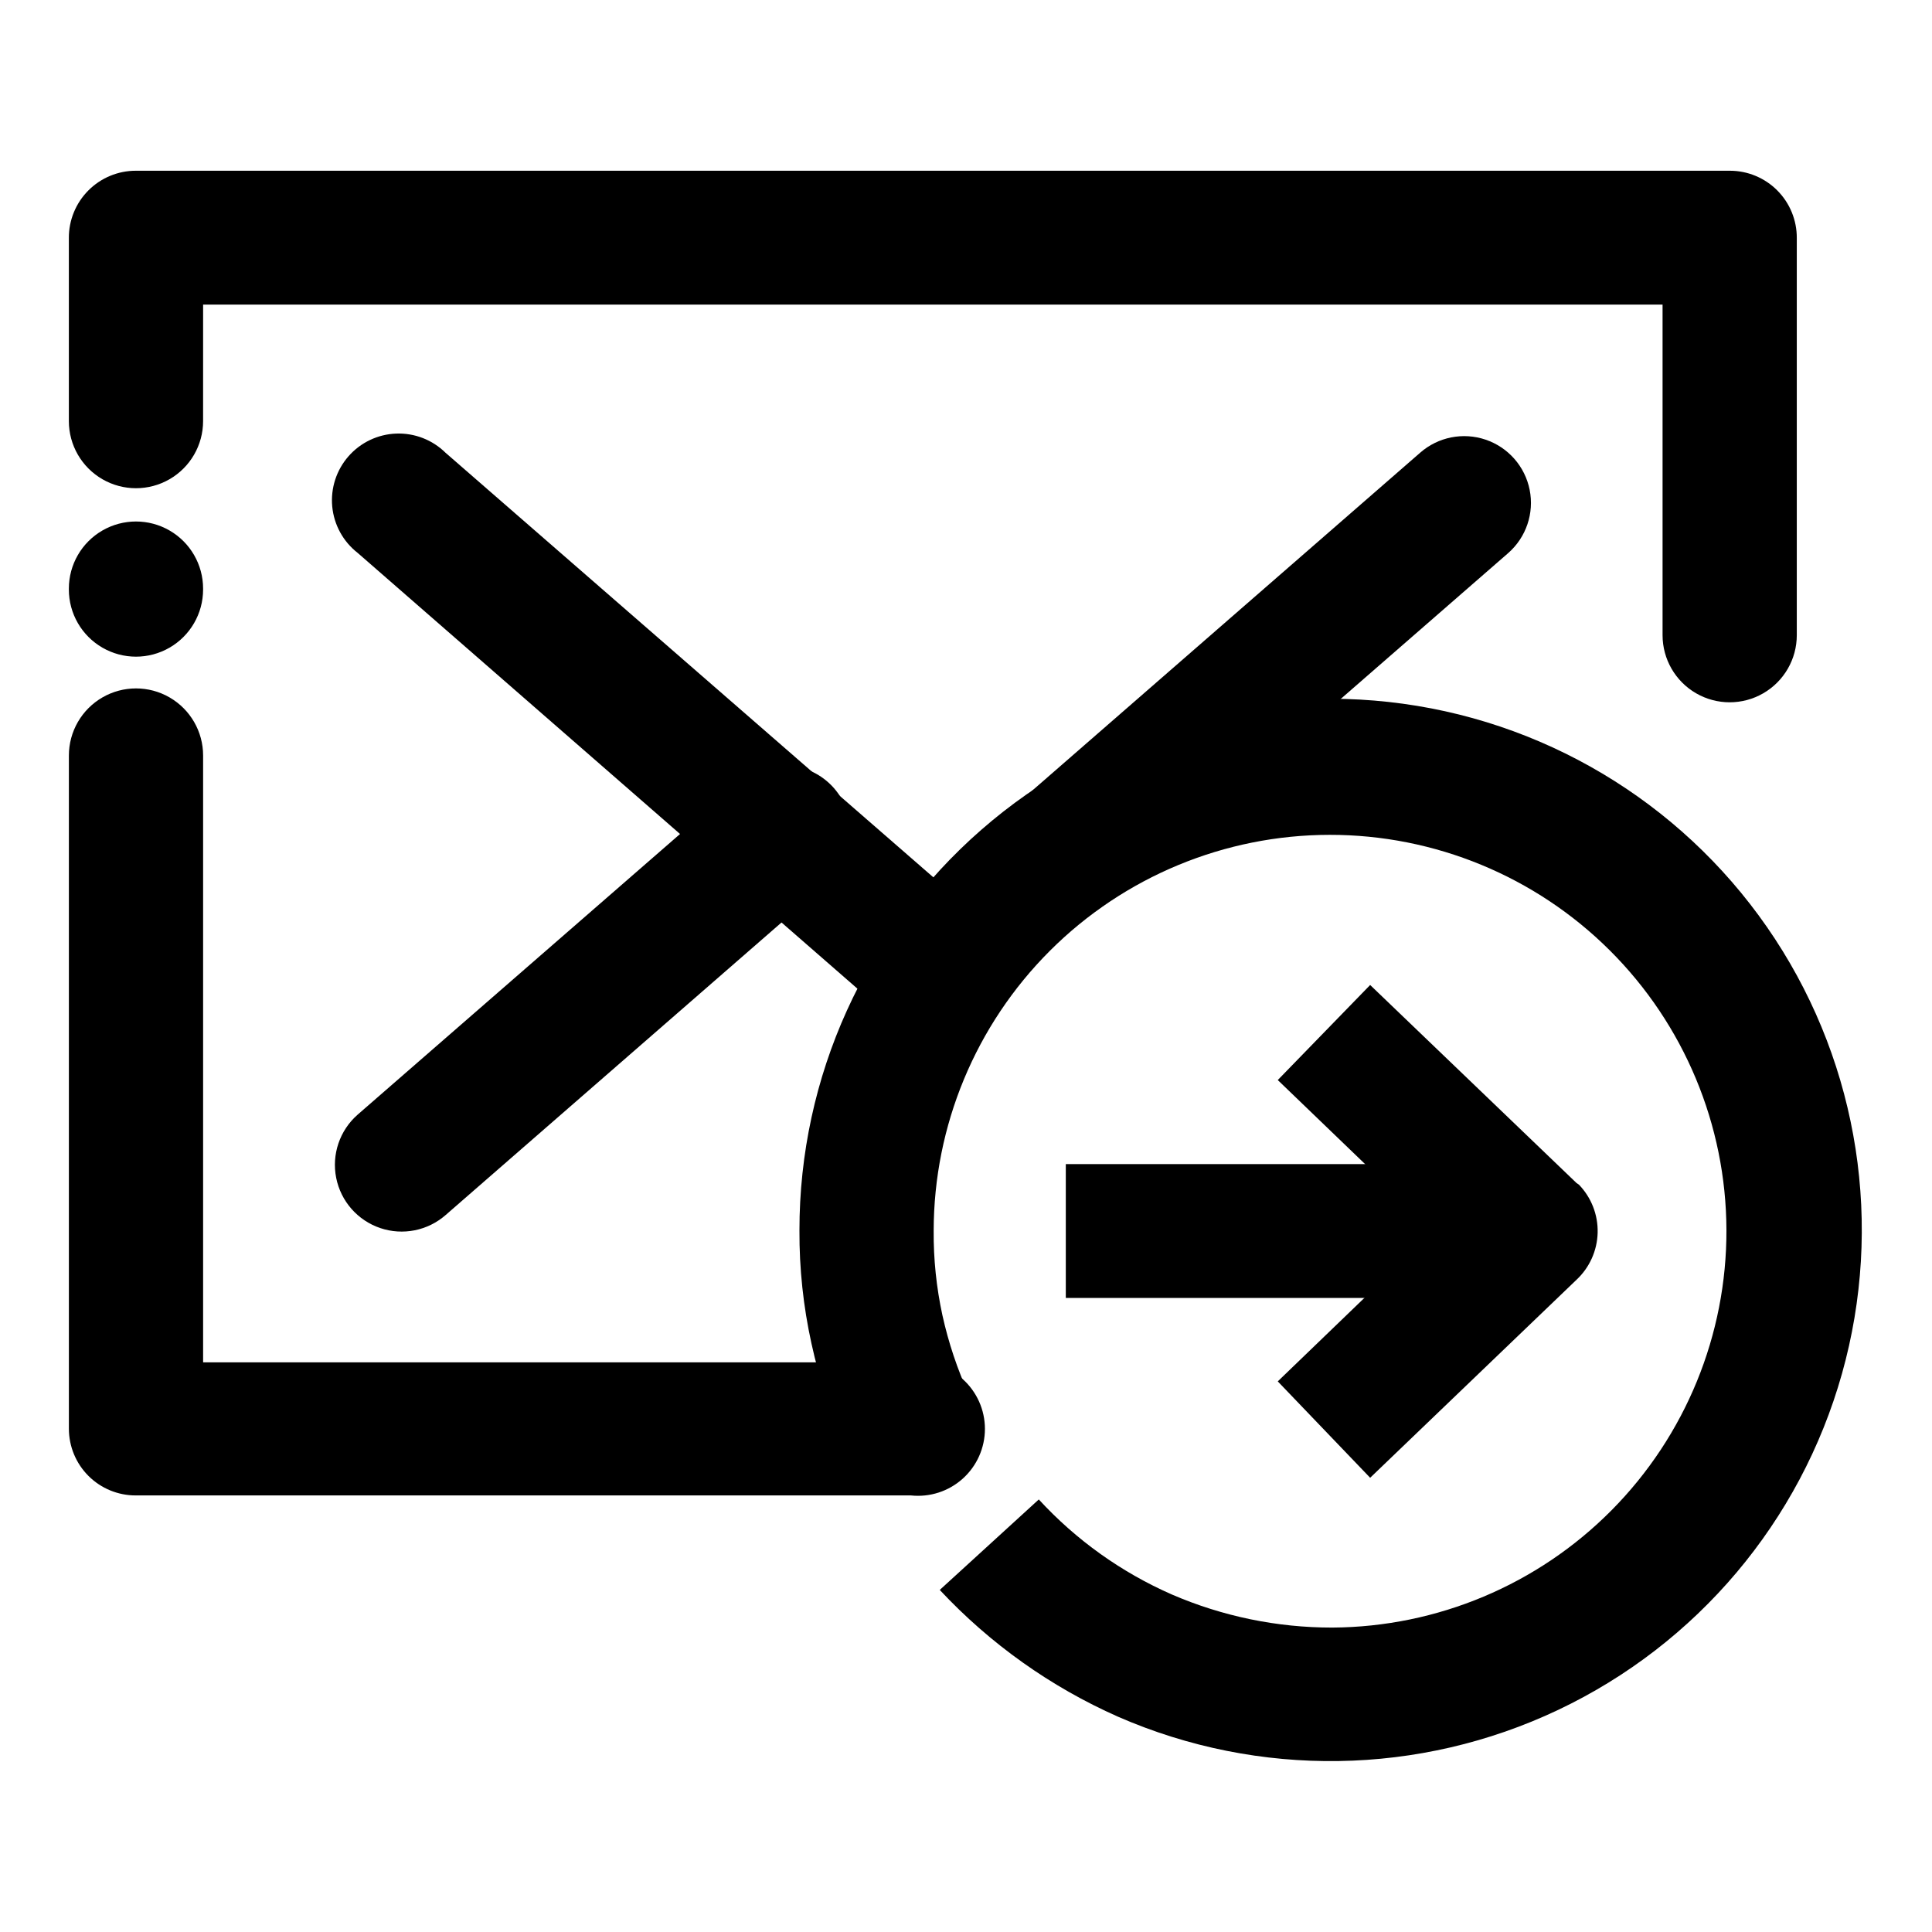
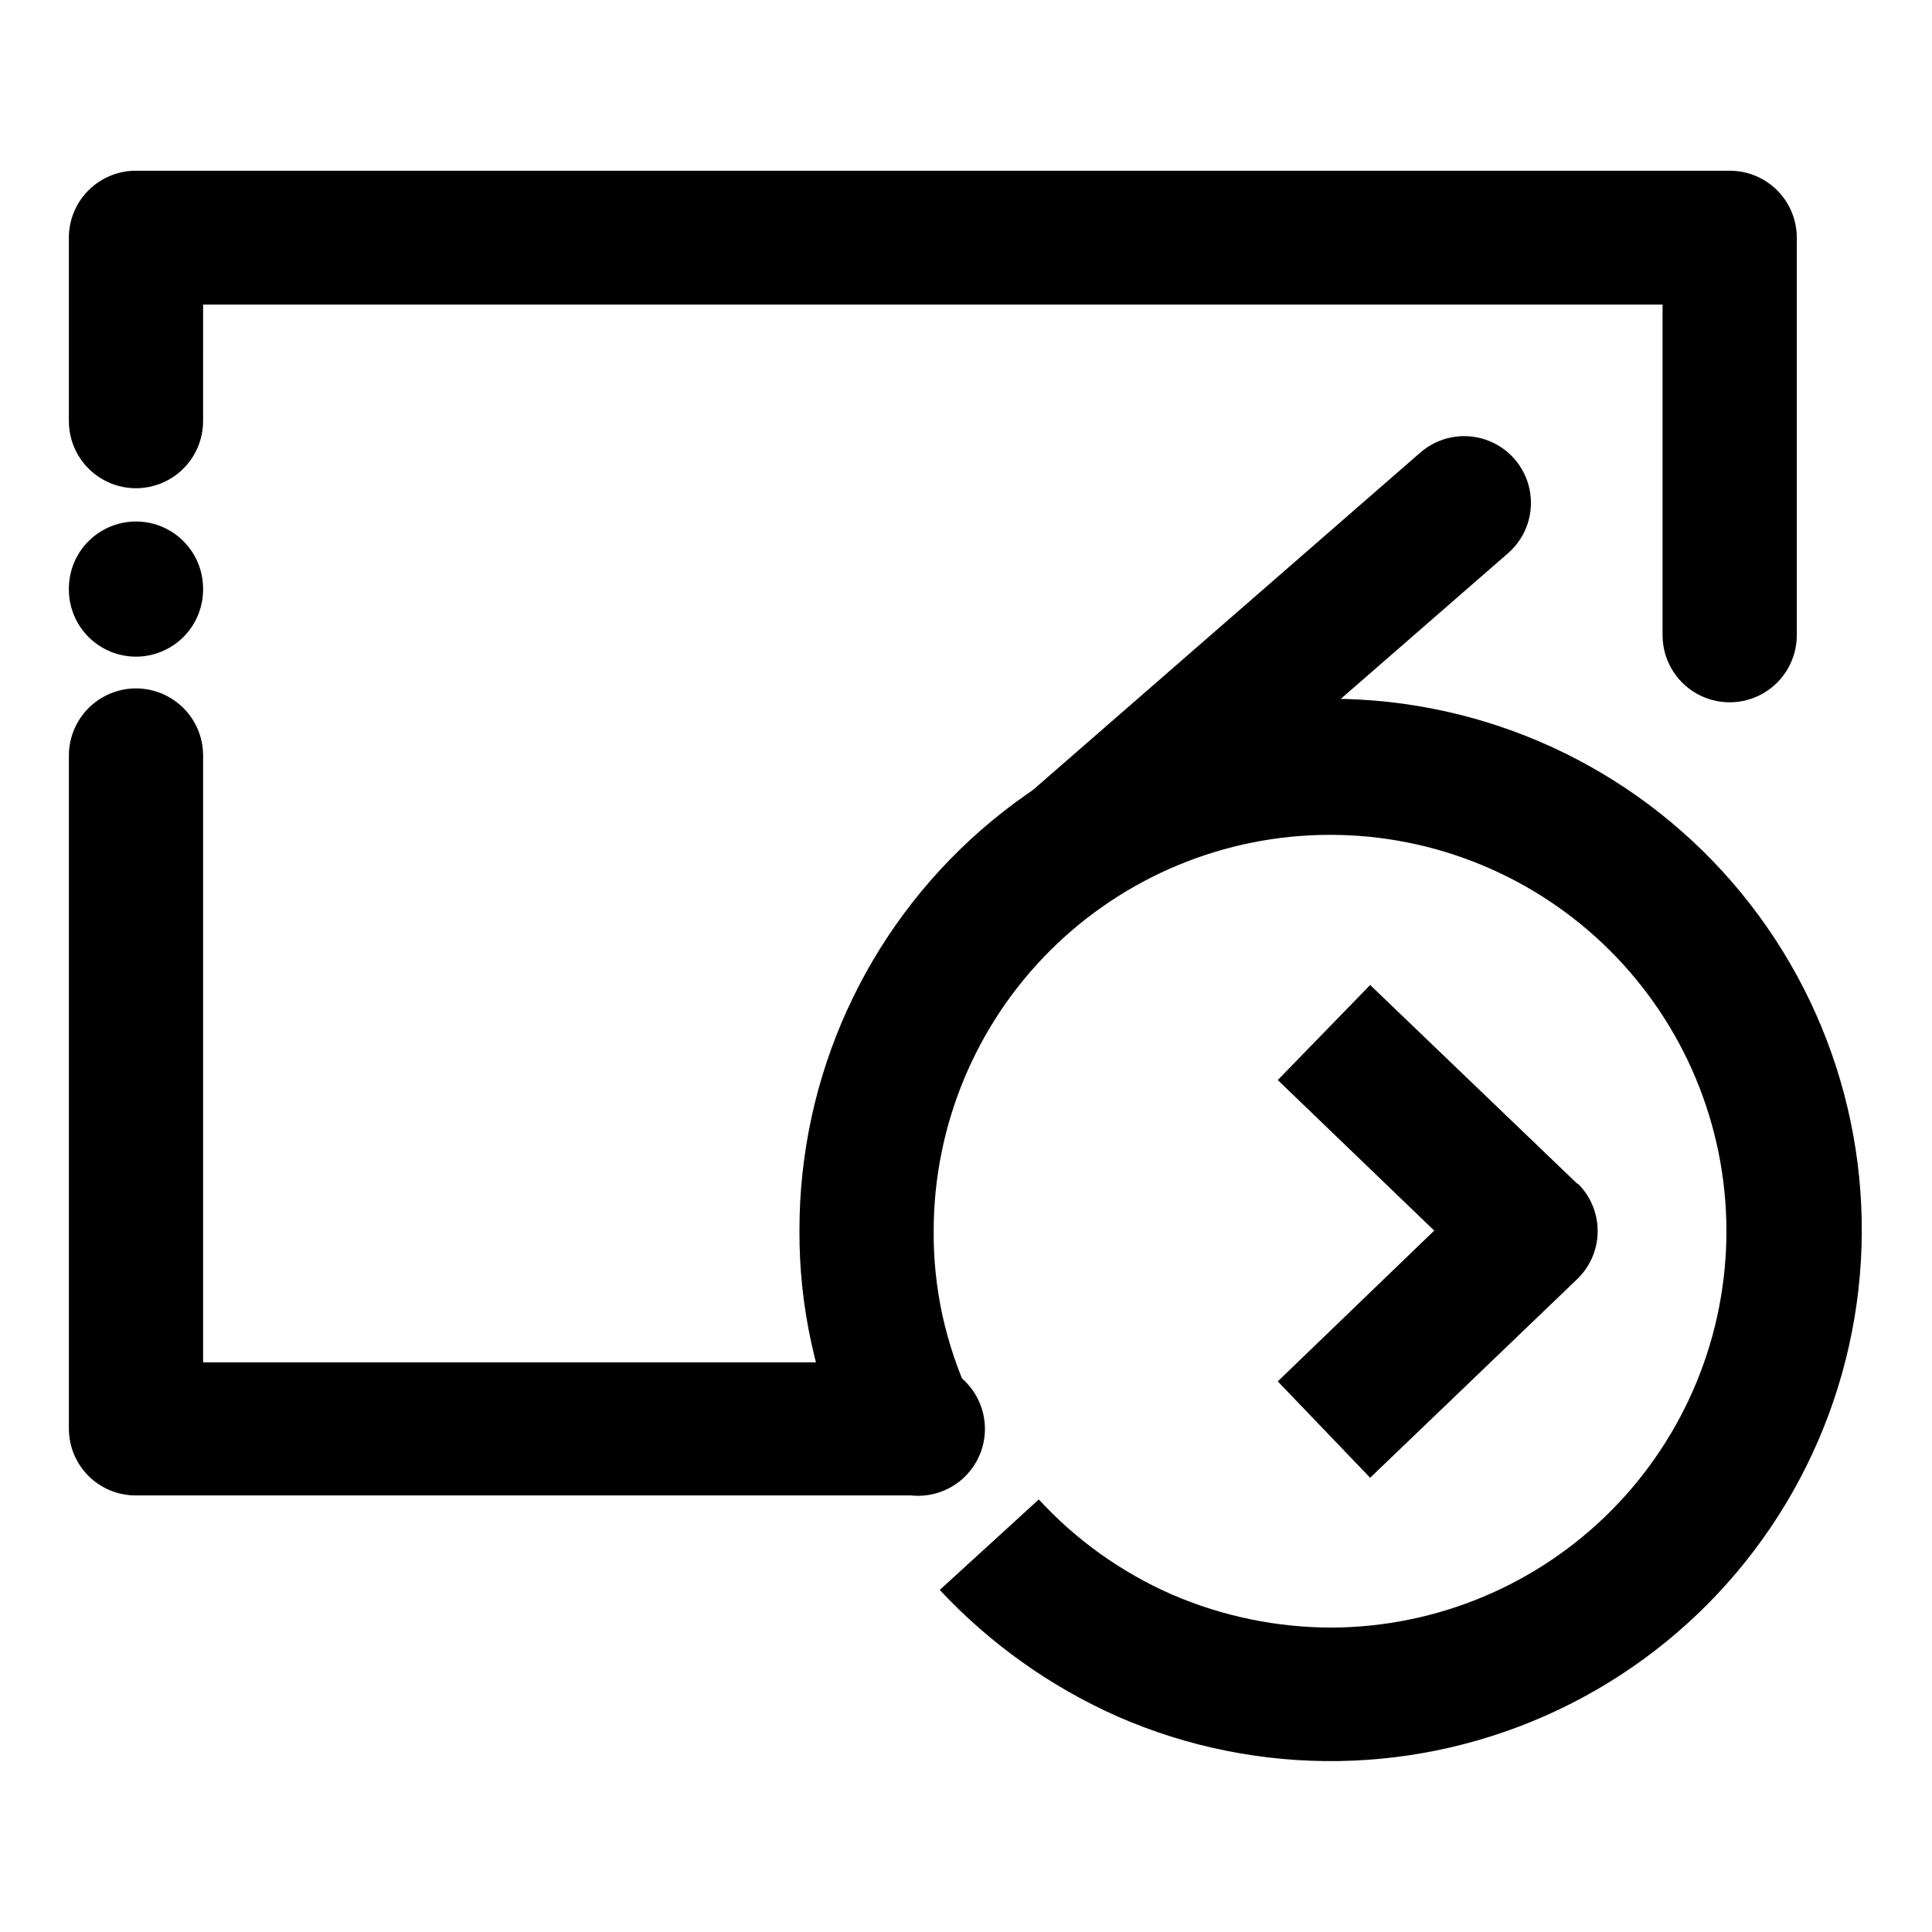
<svg xmlns="http://www.w3.org/2000/svg" fill="#000000" width="800px" height="800px" version="1.1" viewBox="144 144 512 512">
  <g>
    <path d="m368.51 528.47c-4.16-9.125-7.336-18.664-9.473-28.465-2.156-9.809-3.223-19.828-3.176-29.875-0.051-40.703 17.52-79.434 48.176-106.21s71.402-38.965 111.73-33.43c40.324 5.531 76.281 28.25 98.594 62.289 22.312 34.043 28.797 76.074 17.781 115.26-11.012 39.184-38.449 71.684-75.23 89.113-36.781 17.43-79.305 18.086-116.61 1.801-17.855-7.902-33.93-19.336-47.258-33.605l26.25-23.98h-0.004c9.887 10.75 21.895 19.328 35.27 25.191 13.426 5.797 27.895 8.781 42.52 8.766 27.816-0.16 54.434-11.348 74.012-31.105s30.52-46.473 30.43-74.289c-0.094-27.816-11.219-54.457-30.93-74.086-19.711-19.625-46.398-30.633-74.215-30.605-27.816 0.027-54.484 11.082-74.16 30.746-19.672 19.664-30.746 46.328-30.785 74.145-0.059 7.535 0.719 15.055 2.316 22.418 1.605 7.266 3.969 14.344 7.055 21.109z" />
    <path d="m385.39 505.04c5.004-0.535 10 1.078 13.742 4.441 3.742 3.363 5.883 8.16 5.883 13.191s-2.141 9.828-5.883 13.191c-3.742 3.363-8.738 4.977-13.742 4.441h-205.4c-4.699 0.016-9.211-1.844-12.535-5.16-3.328-3.316-5.199-7.824-5.199-12.523v-178.4c0-6.356 3.391-12.227 8.895-15.402 5.5-3.176 12.281-3.176 17.781 0 5.504 3.176 8.895 9.047 8.895 15.402v160.82zm-187.57-204.8c0 6.352-3.391 12.223-8.895 15.398-5.5 3.18-12.281 3.18-17.781 0-5.504-3.176-8.895-9.047-8.895-15.398v-0.254c0-6.356 3.391-12.227 8.895-15.402 5.5-3.176 12.281-3.176 17.781 0 5.504 3.176 8.895 9.047 8.895 15.402zm0-44.637v-0.004c0 6.356-3.391 12.227-8.895 15.402-5.5 3.176-12.281 3.176-17.781 0-5.504-3.176-8.895-9.047-8.895-15.402v-48.516c-0.027-4.723 1.832-9.258 5.16-12.605s7.856-5.231 12.574-5.231h422.45c4.719 0 9.246 1.883 12.574 5.231s5.188 7.883 5.16 12.605v105.25c0 6.352-3.391 12.227-8.895 15.402-5.5 3.176-12.281 3.176-17.781 0-5.504-3.176-8.895-9.051-8.895-15.402v-87.613h-386.77z" />
    <path d="m437.08 383.42c-4.75 4.168-11.363 5.484-17.348 3.453-5.984-2.035-10.434-7.102-11.664-13.301-1.234-6.199 0.934-12.586 5.688-16.754l106.61-92.852c4.75-4.164 11.363-5.481 17.348-3.449s10.434 7.102 11.664 13.301c1.234 6.199-0.934 12.582-5.688 16.75z" />
-     <path d="m238.78 290.52c-3.84-2.992-6.273-7.434-6.734-12.277-0.457-4.844 1.102-9.664 4.309-13.324 3.207-3.66 7.781-5.836 12.645-6.016 4.863-0.18 9.586 1.652 13.055 5.066l141.07 122.78v0.004c4.754 4.191 6.906 10.602 5.648 16.816-1.254 6.211-5.731 11.281-11.738 13.301-6.008 2.016-12.637 0.676-17.387-3.519z" />
-     <path d="m339.54 351.68c3.488-3.309 8.168-5.051 12.973-4.832 4.801 0.219 9.305 2.383 12.477 5.992 3.172 3.613 4.738 8.359 4.336 13.148-0.398 4.789-2.731 9.207-6.461 12.242l-100.76 87.762c-4.75 4.168-11.367 5.484-17.352 3.453s-10.43-7.102-11.66-13.301c-1.234-6.199 0.934-12.586 5.688-16.754z" />
-     <path d="m426.45 452.5h123.18v35.469h-123.18z" />
    <path d="m482.62 510.08 41.465-39.953-41.465-39.902 24.484-25.191 54.711 52.5 0.605 0.402c3.293 3.402 5.086 7.984 4.973 12.723-0.113 4.734-2.121 9.227-5.578 12.469l-54.711 52.496z" />
  </g>
</svg>